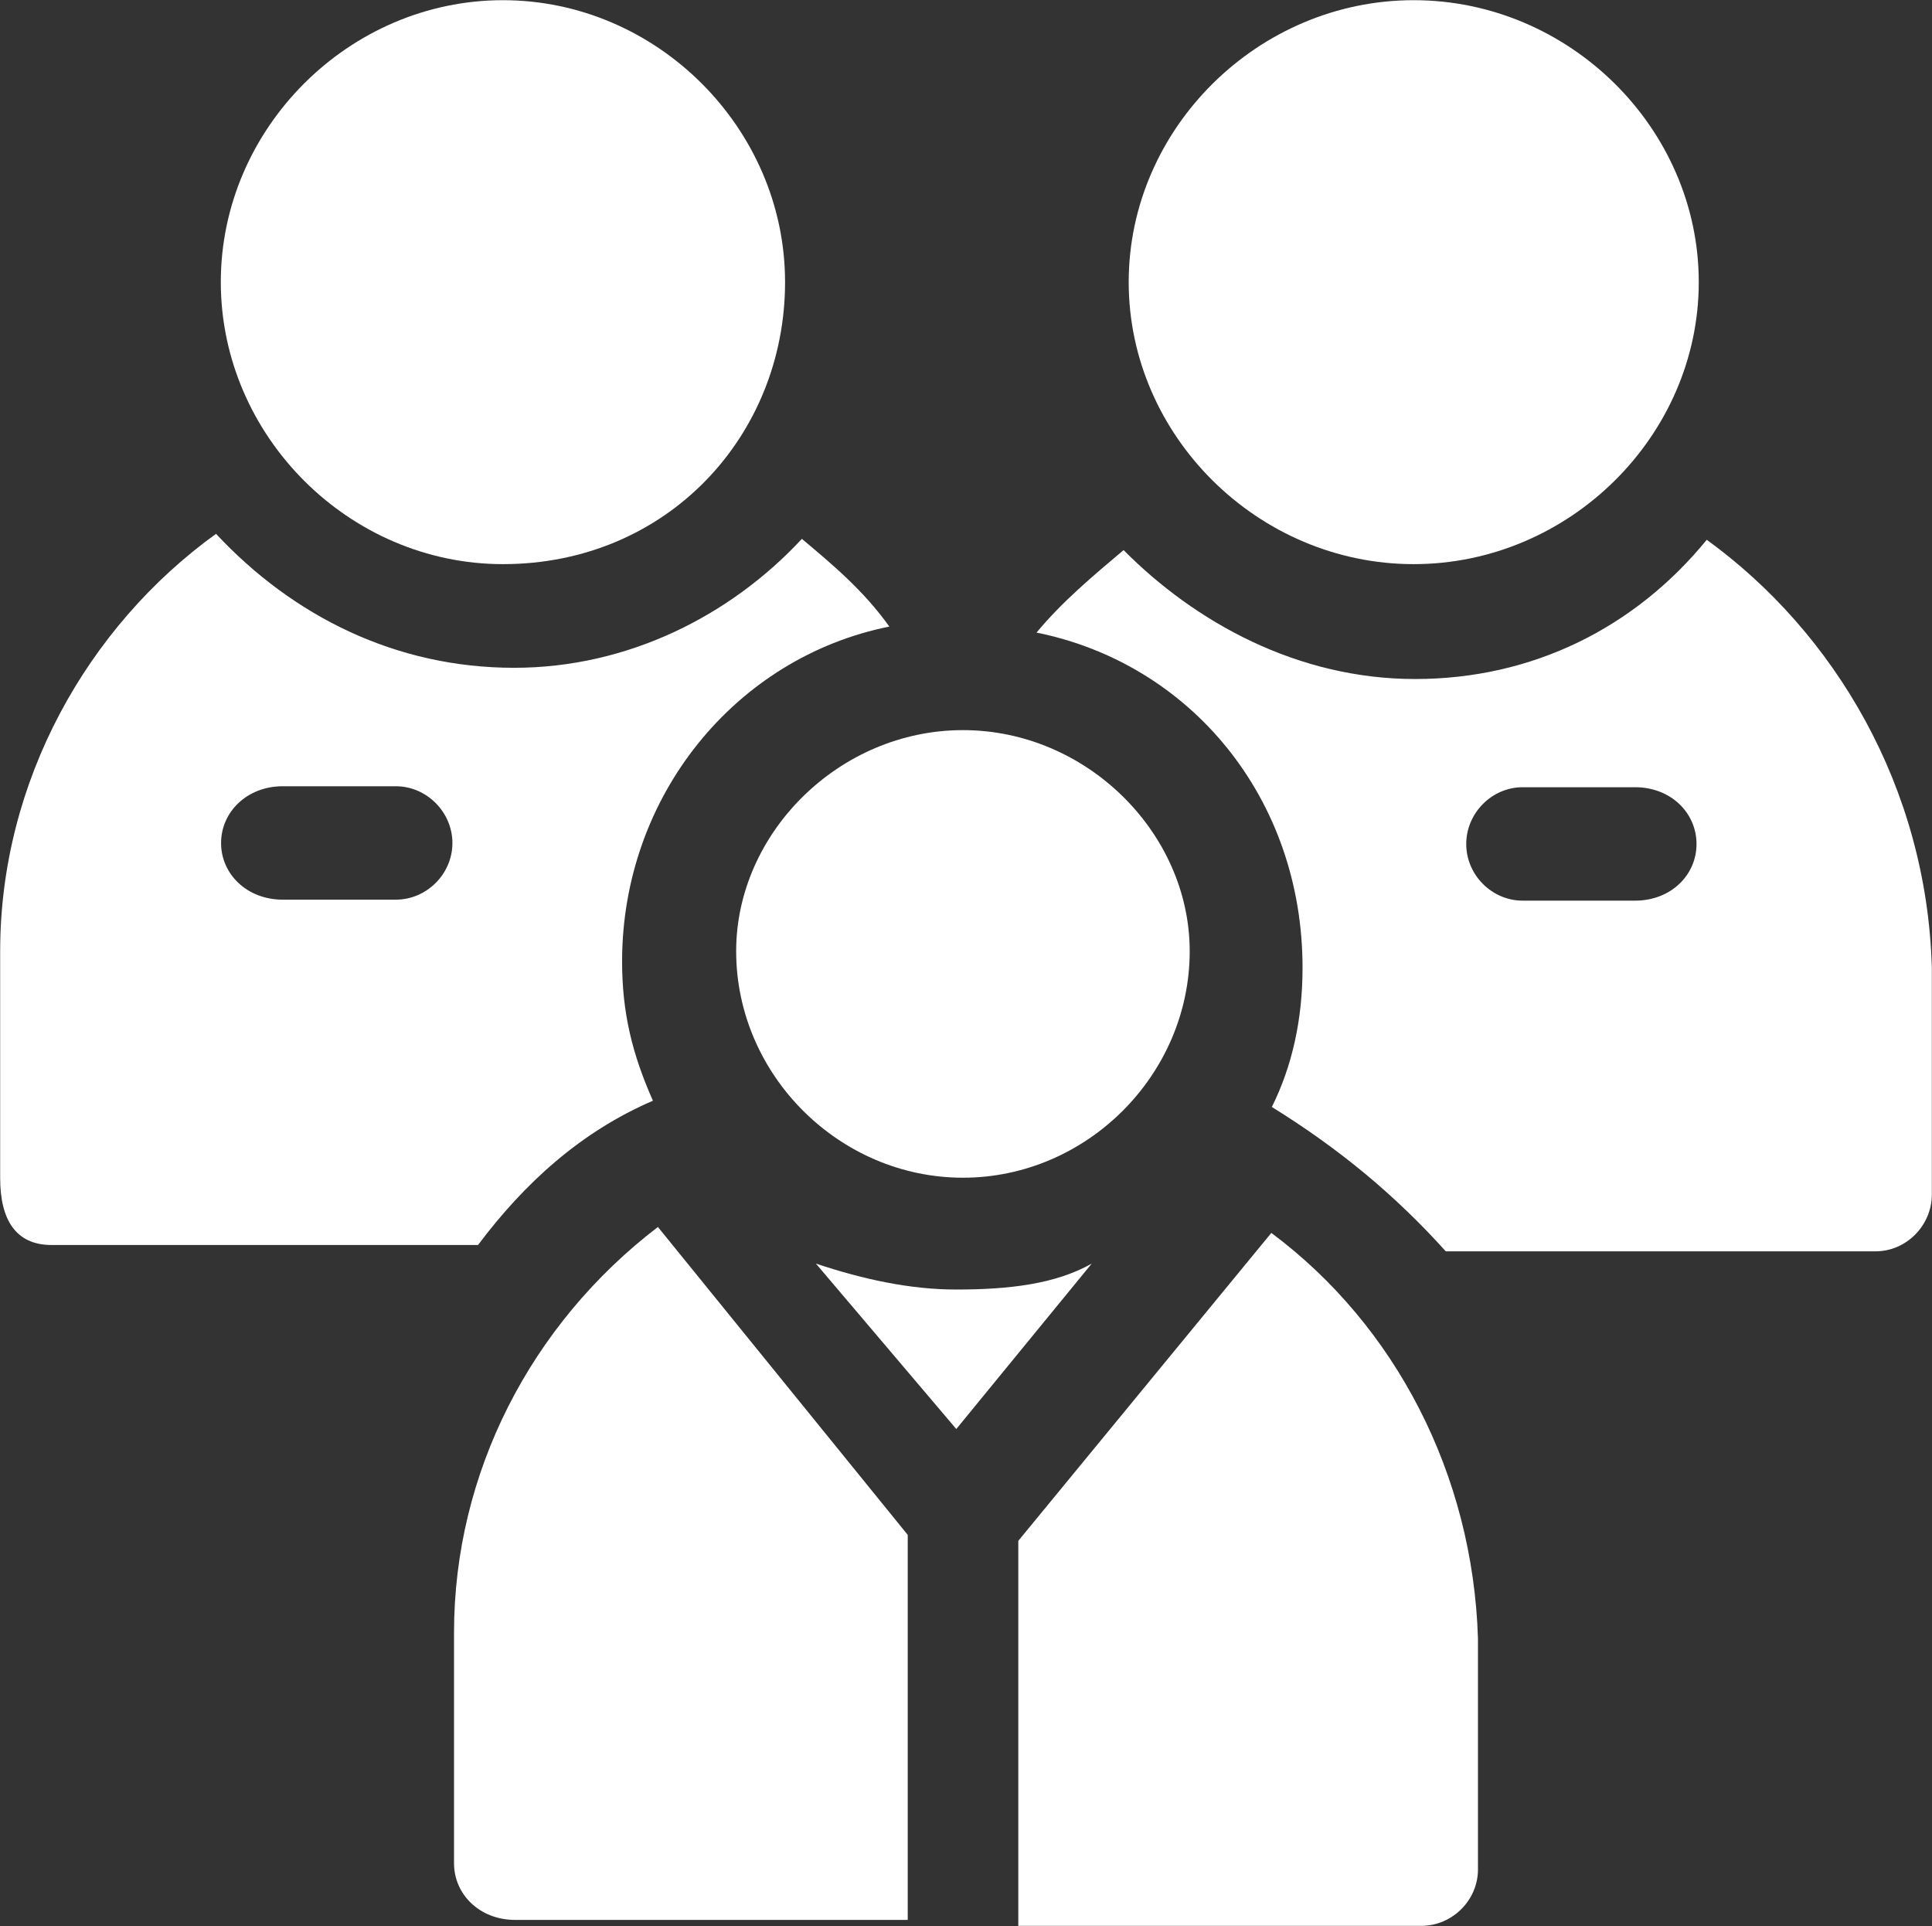
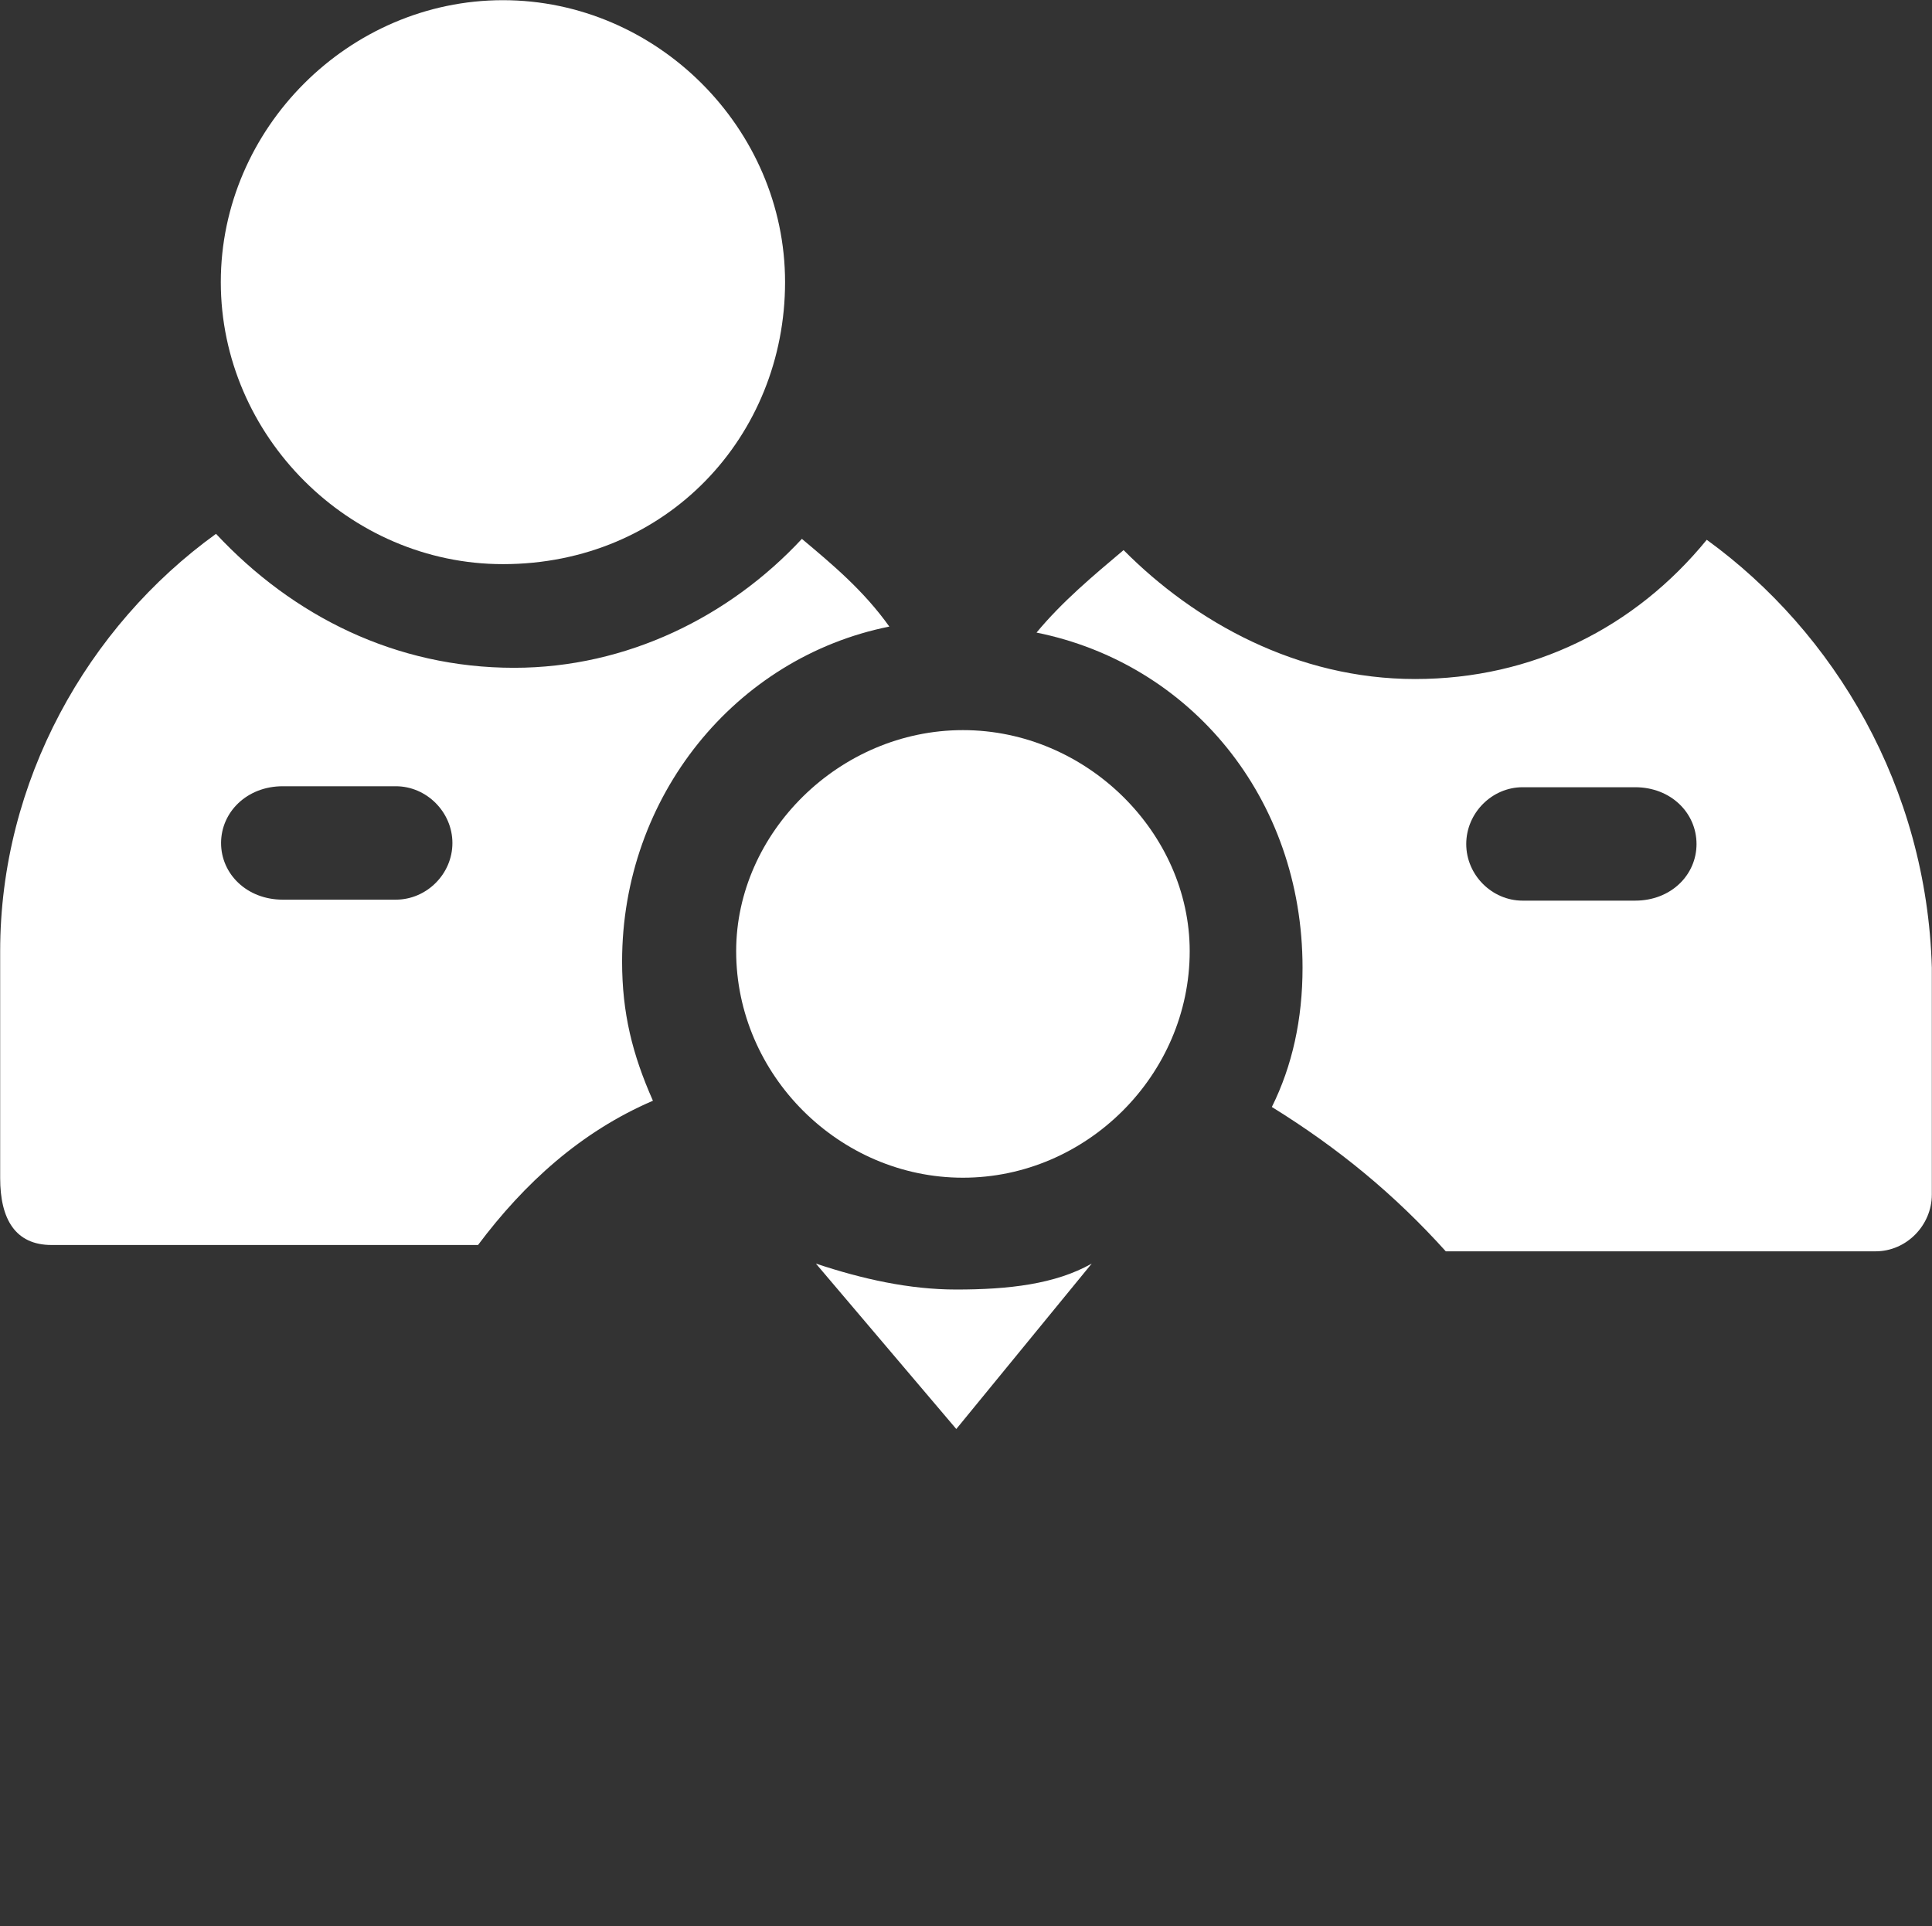
<svg xmlns="http://www.w3.org/2000/svg" width="315" height="314" xml:space="preserve">
  <rect width="100%" height="100%" fill="#333333" stroke="none" />
  <defs>
    <clipPath id="clip0">
      <rect x="582" y="1055" width="315" height="314" />
    </clipPath>
  </defs>
  <g clip-path="url(#clip0)" transform="translate(-582 -1055)">
    <path d="M739 1174.03C718.833 1174.03 702.027 1190.8 702.027 1210.07 702.027 1230.23 718.833 1247 739 1247 759.167 1247 775.973 1230.23 775.973 1210.07 775.973 1190.8 759.167 1174.03 739 1174.03Z" fill="#FFFFFF" fill-rule="evenodd" />
    <path d="M664 1055.03C638.916 1055.03 618 1075.91 618 1100.99 618 1126.06 638.916 1146.97 664 1146.97 690.756 1146.97 710 1126.06 710 1100.99 710 1075.91 689.084 1055.03 664 1055.03Z" fill="#FFFFFF" fill-rule="evenodd" />
-     <path d="M812.487 1055.03C787.138 1055.03 766.027 1075.91 766.027 1100.99 766.027 1126.06 787.138 1146.97 812.487 1146.97 837.862 1146.97 858.973 1126.06 858.973 1100.99 858.973 1075.91 837.862 1055.03 812.487 1055.03Z" fill="#FFFFFF" fill-rule="evenodd" />
    <path d="M715.027 1261 737.917 1287.97 760 1261 760 1261C754.049 1264.37 746.427 1265.23 737.917 1265.23 730.296 1265.23 722.648 1263.54 715.027 1261Z" fill="#FFFFFF" fill-rule="evenodd" />
-     <path d="M689.267 1255.03C668.505 1270.91 656.026 1295.19 656.026 1321.14L656.026 1358.78C656.026 1363.8 660.168 1368 665.998 1368L730 1368 730 1305.23 689.267 1255.03Z" fill="#FFFFFF" fill-rule="evenodd" />
-     <path d="M789.283 1256 748.027 1306.2 748.027 1368.97 813.722 1368.97C818.775 1368.97 822.973 1364.8 822.973 1359.78L822.973 1322.12C822.144 1295.34 809.497 1271.06 789.283 1256Z" fill="#FFFFFF" fill-rule="evenodd" />
    <path d="M848.598 1183.34C854.45 1183.34 858.607 1187.55 858.607 1192.6 858.607 1197.64 854.45 1201.83 848.598 1201.83L830.249 1201.83C825.244 1201.83 821.061 1197.64 821.061 1192.6 821.061 1187.55 825.244 1183.34 830.249 1183.34ZM860.275 1143C848.598 1157.3 831.917 1165.7 812.72 1165.7 793.55 1165.7 776.869 1156.45 765.192 1144.68 760.188 1148.9 755.184 1153.08 751 1158.13 776.022 1163.17 794.371 1185.02 794.371 1212.77 794.371 1221.17 792.703 1228.75 789.367 1235.47 800.223 1242.19 809.384 1249.74 817.725 1259L887.812 1259C892.816 1259 896.973 1254.78 896.973 1249.74L896.973 1212.77C896.153 1183.34 881.14 1158.13 860.275 1143Z" fill="#FFFFFF" fill-rule="evenodd" />
    <path d="M646.533 1183.18C651.561 1183.18 655.763 1187.4 655.763 1192.44 655.763 1197.48 651.561 1201.67 646.533 1201.67L628.099 1201.67C622.247 1201.67 618.044 1197.48 618.044 1192.44 618.044 1187.4 622.247 1183.18 628.099 1183.18ZM617.219 1142.03C596.258 1157.15 582.027 1182.36 582.027 1210.07L582.027 1247.06C582.027 1253.79 584.527 1257.97 590.406 1257.97L659.94 1257.97C667.494 1247.89 676.725 1239.49 688.456 1234.45 685.104 1226.9 683.428 1220.15 683.428 1211.75 683.428 1184.86 701.862 1162.19 727 1157.15 722.797 1151.26 717.77 1147.07 712.742 1142.85 701.011 1155.47 684.253 1163.87 665.819 1163.87 646.533 1163.87 629.775 1155.47 617.219 1142.03Z" fill="#FFFFFF" fill-rule="evenodd" />
  </g>
</svg>